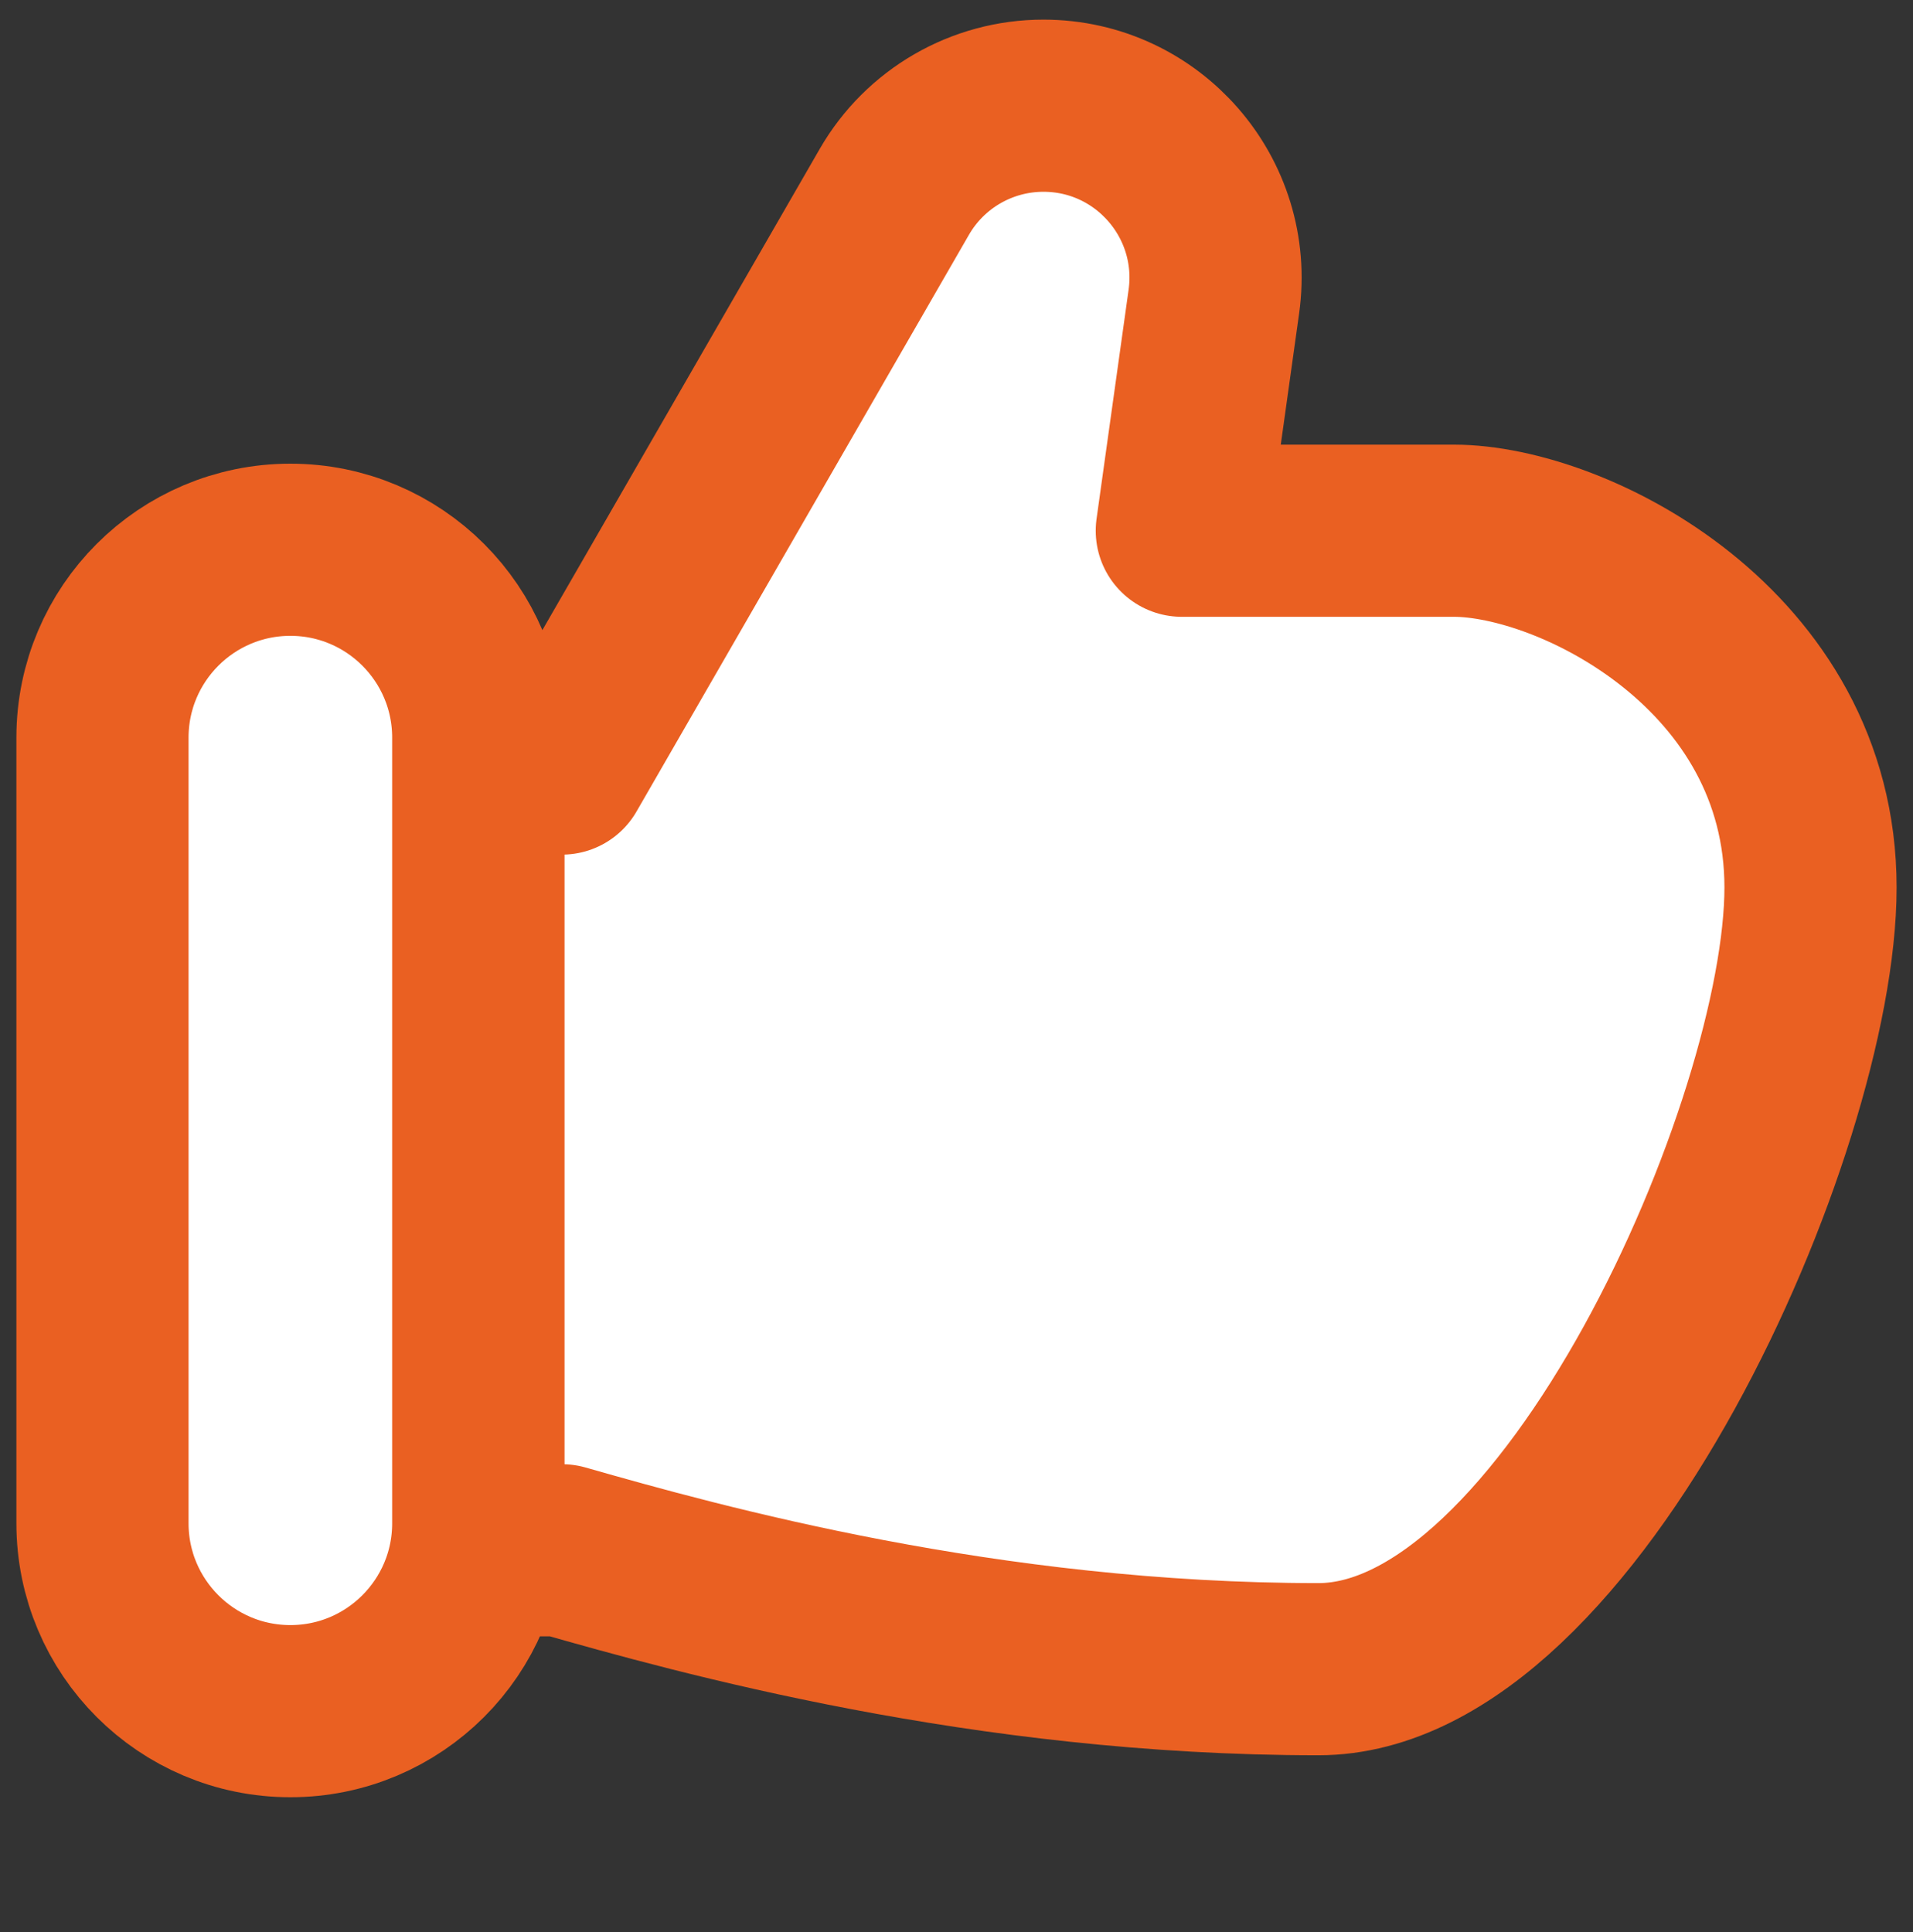
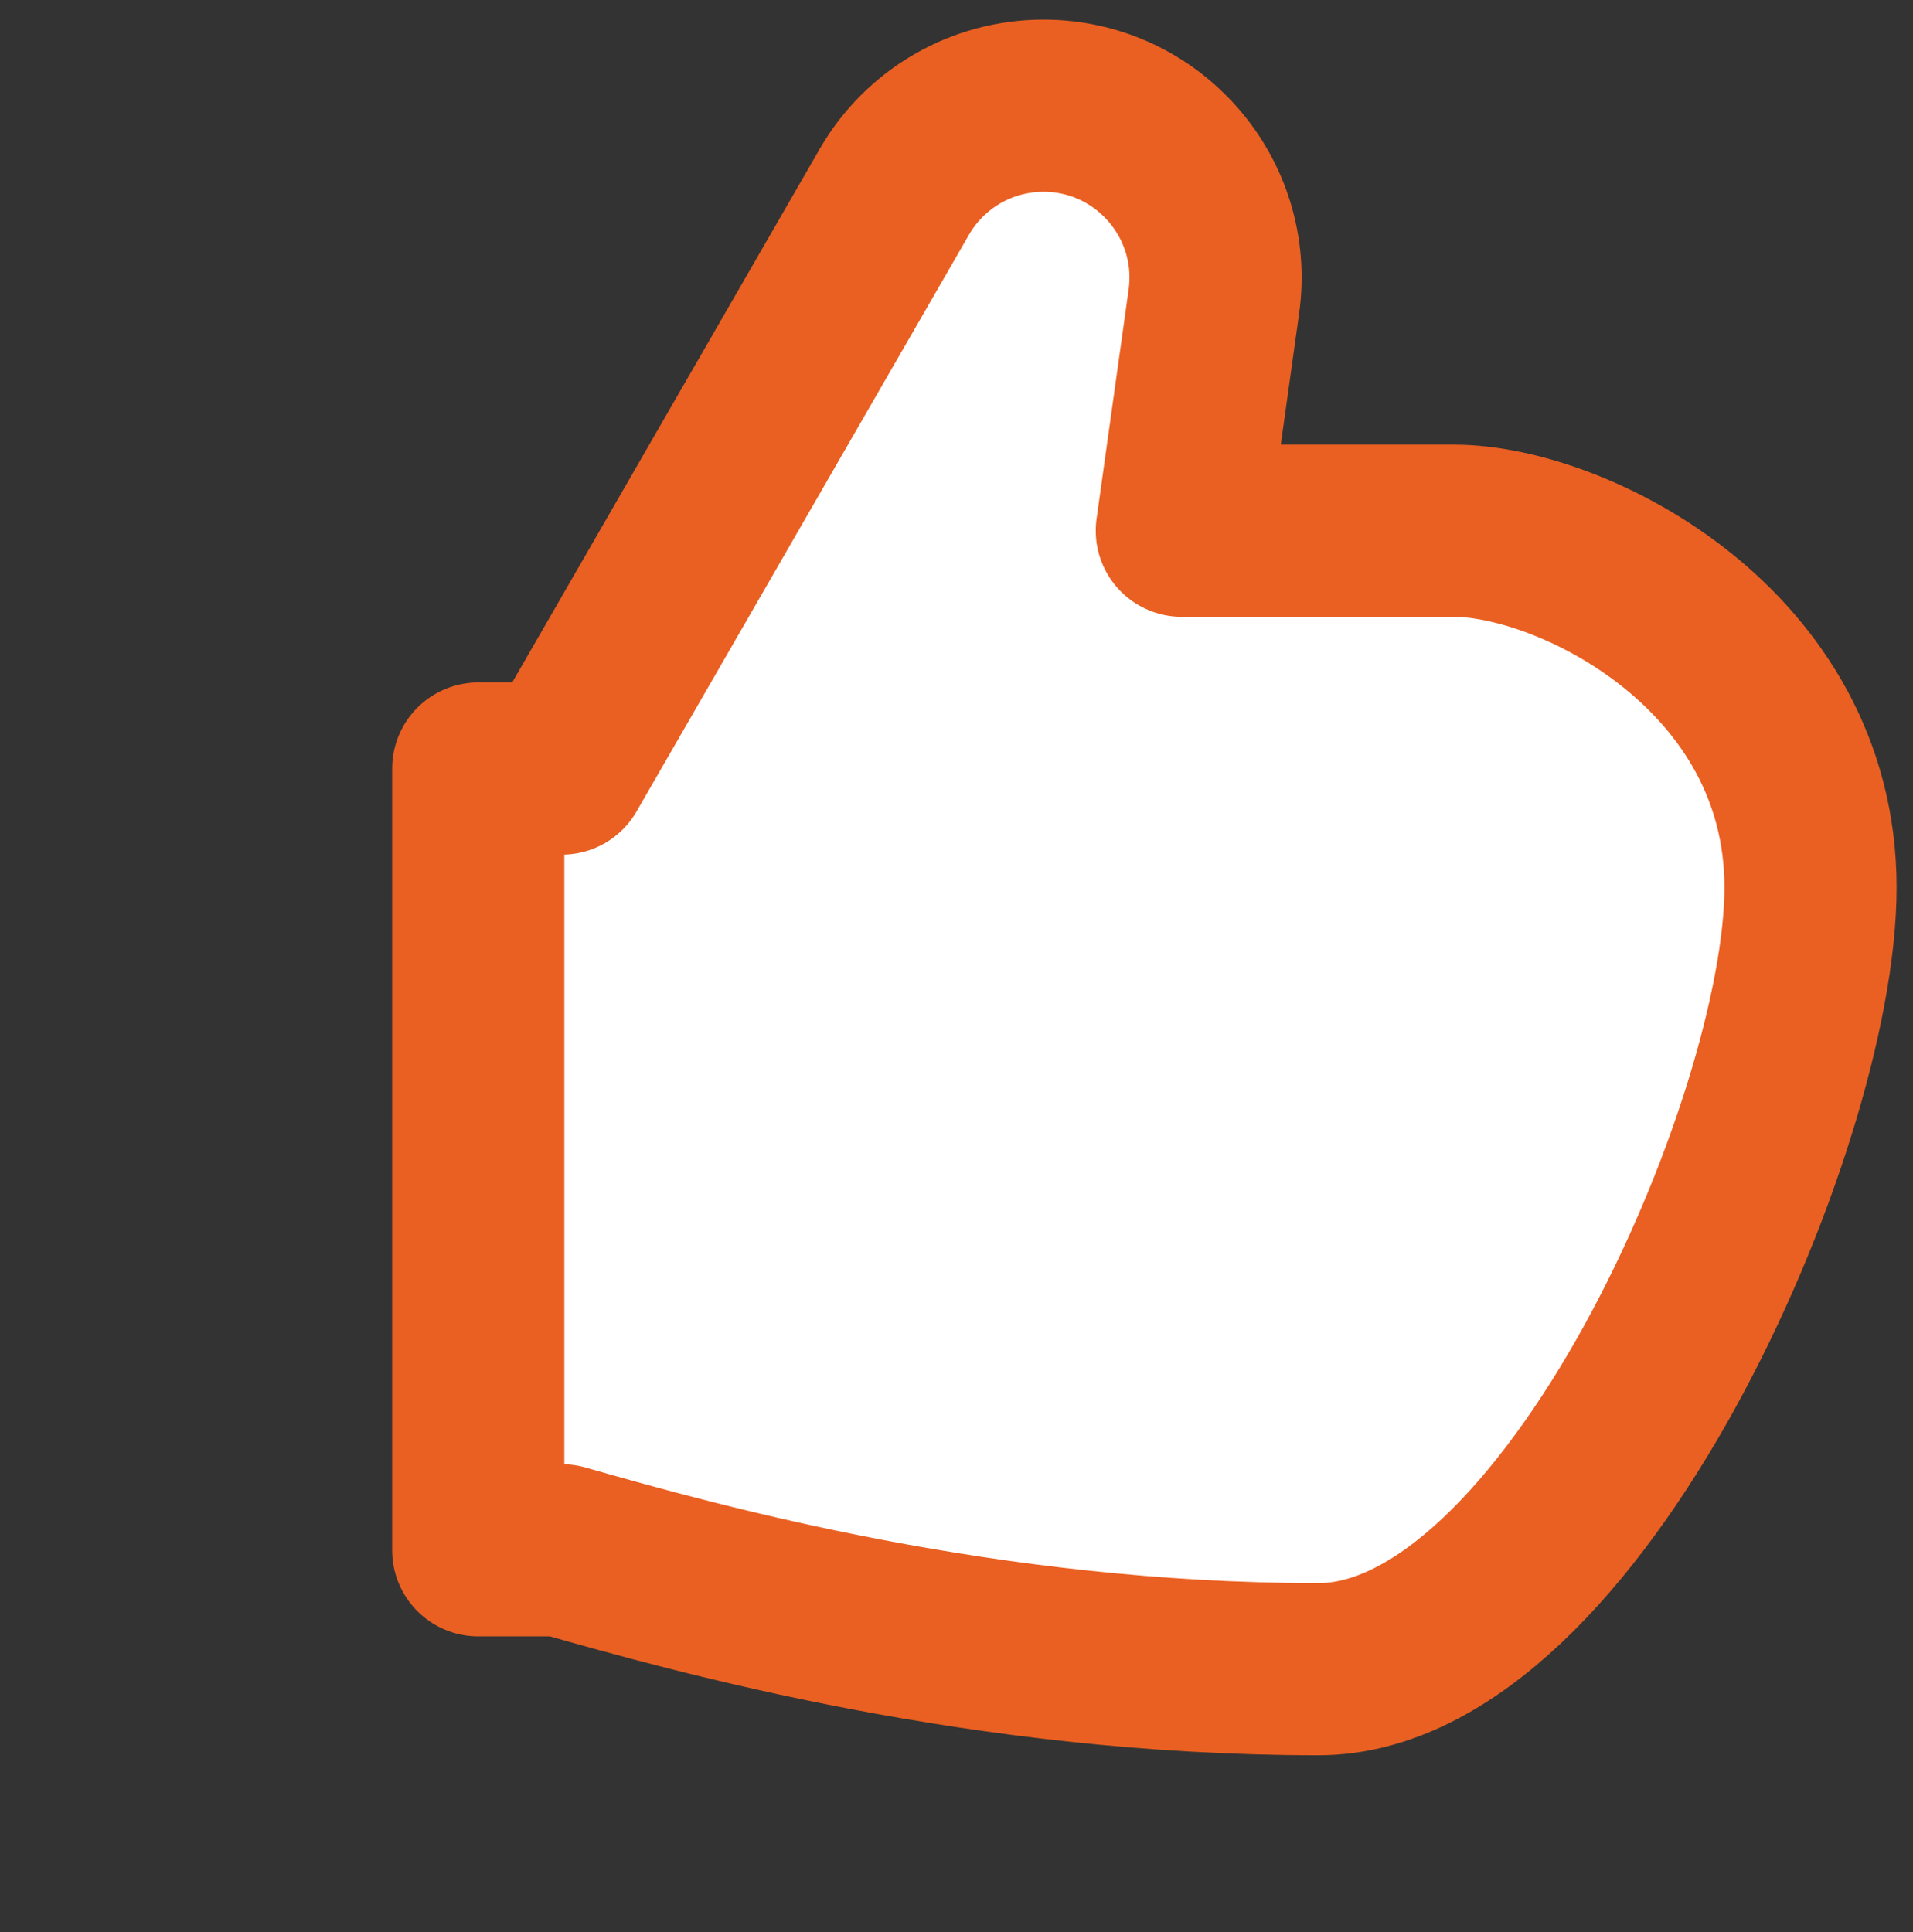
<svg xmlns="http://www.w3.org/2000/svg" width="100" height="101" viewBox="0 0 100 101" fill="none">
  <rect x="0" y="0" width="100" height="101" fill="#333333" stroke="none" />
  <path d="M29.375 81.045H25V40.177H29.375L46.75 10.03C48.356 7.243 51.328 5.526 54.544 5.526C60.008 5.526 64.21 10.357 63.453 15.768L61.778 27.745H75.995C82.211 27.745 94.643 33.961 94.643 46.393C94.643 58.825 82.143 87.261 68.92 87.261C51.516 87.261 36.627 83.117 29.375 81.045Z" fill="white" />
-   <path d="M29.375 81.045H25V40.177H29.375L46.75 10.03C48.356 7.243 51.328 5.526 54.544 5.526C60.008 5.526 64.21 10.357 63.453 15.768L61.778 27.745H75.995C82.211 27.745 94.643 33.961 94.643 46.393C94.643 58.825 82.143 87.261 68.92 87.261C51.516 87.261 36.627 83.117 29.375 81.045Z" stroke="#EA6022" stroke-width="9" stroke-linecap="round" stroke-linejoin="round" />
-   <path d="M5.357 38.562C5.357 33.138 9.755 28.74 15.179 28.74C20.603 28.74 25 33.138 25 38.562V79.633C25 85.058 20.603 89.455 15.179 89.455C9.755 89.455 5.357 85.058 5.357 79.633V38.562Z" fill="white" stroke="#EA6022" stroke-width="9" stroke-linejoin="round" />
+   <path d="M29.375 81.045H25V40.177H29.375L46.75 10.03C48.356 7.243 51.328 5.526 54.544 5.526C60.008 5.526 64.21 10.357 63.453 15.768L61.778 27.745H75.995C82.211 27.745 94.643 33.961 94.643 46.393C94.643 58.825 82.143 87.261 68.92 87.261C51.516 87.261 36.627 83.117 29.375 81.045" stroke="#EA6022" stroke-width="9" stroke-linecap="round" stroke-linejoin="round" />
</svg>